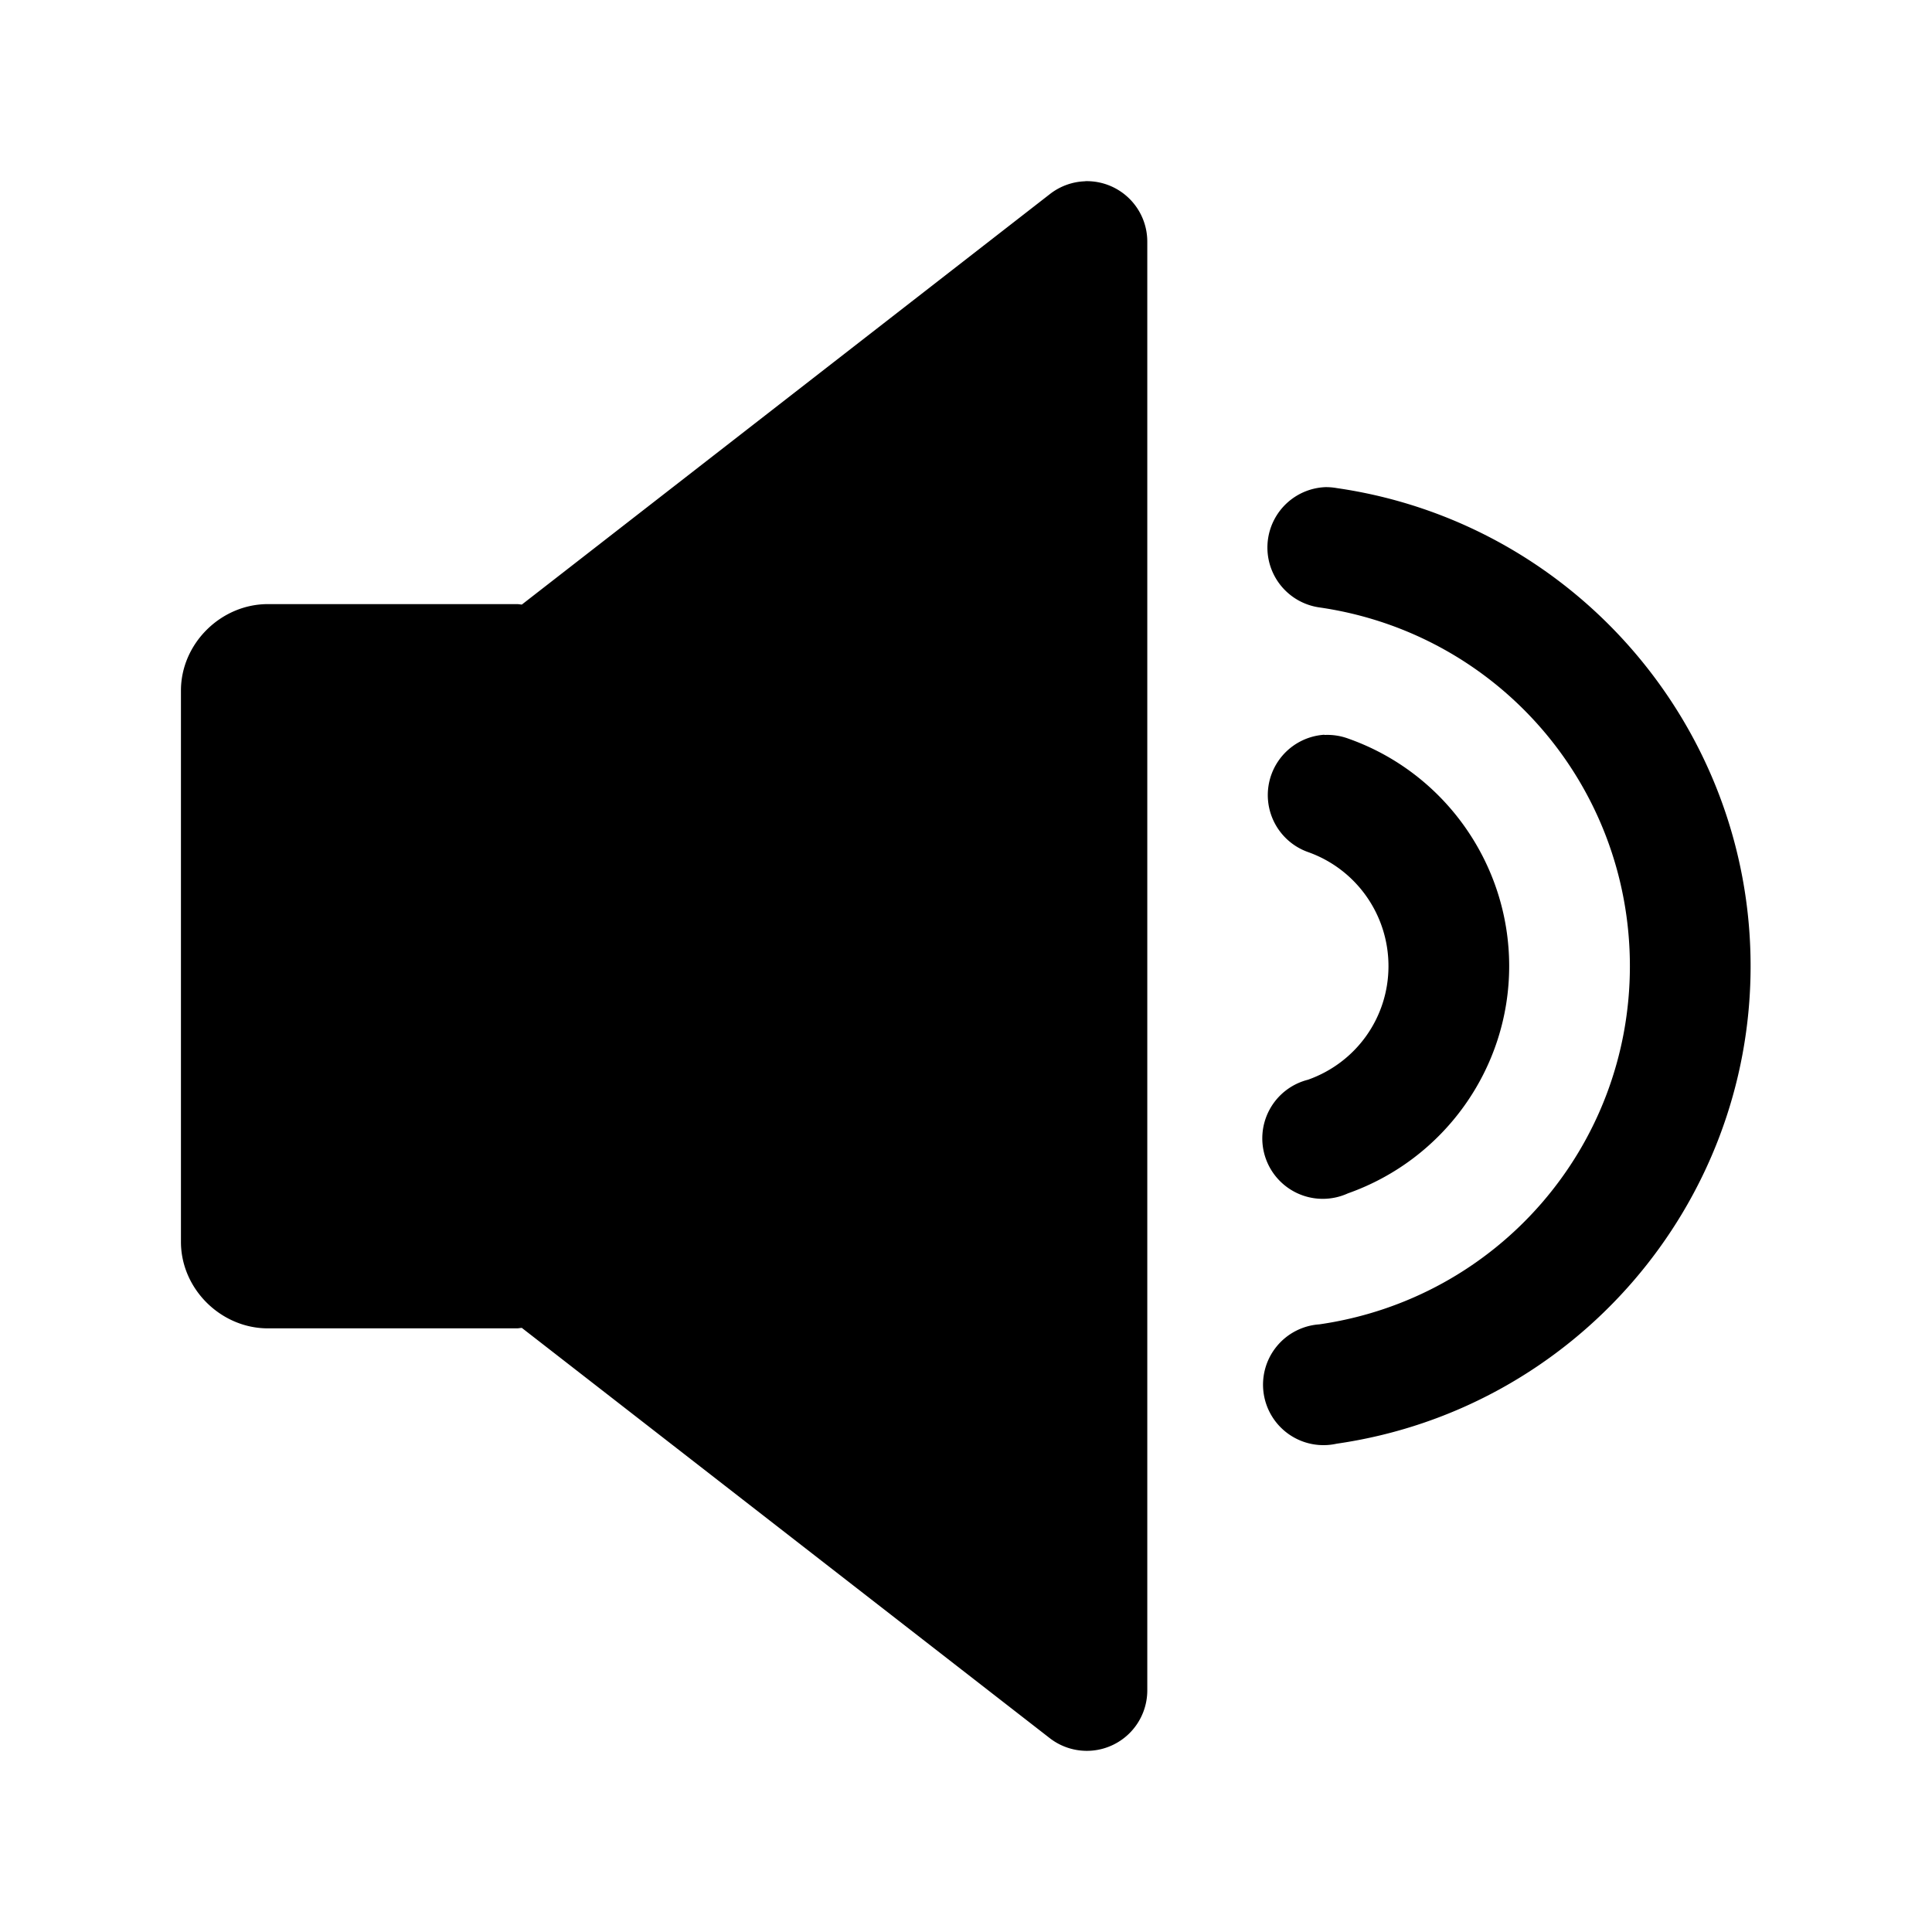
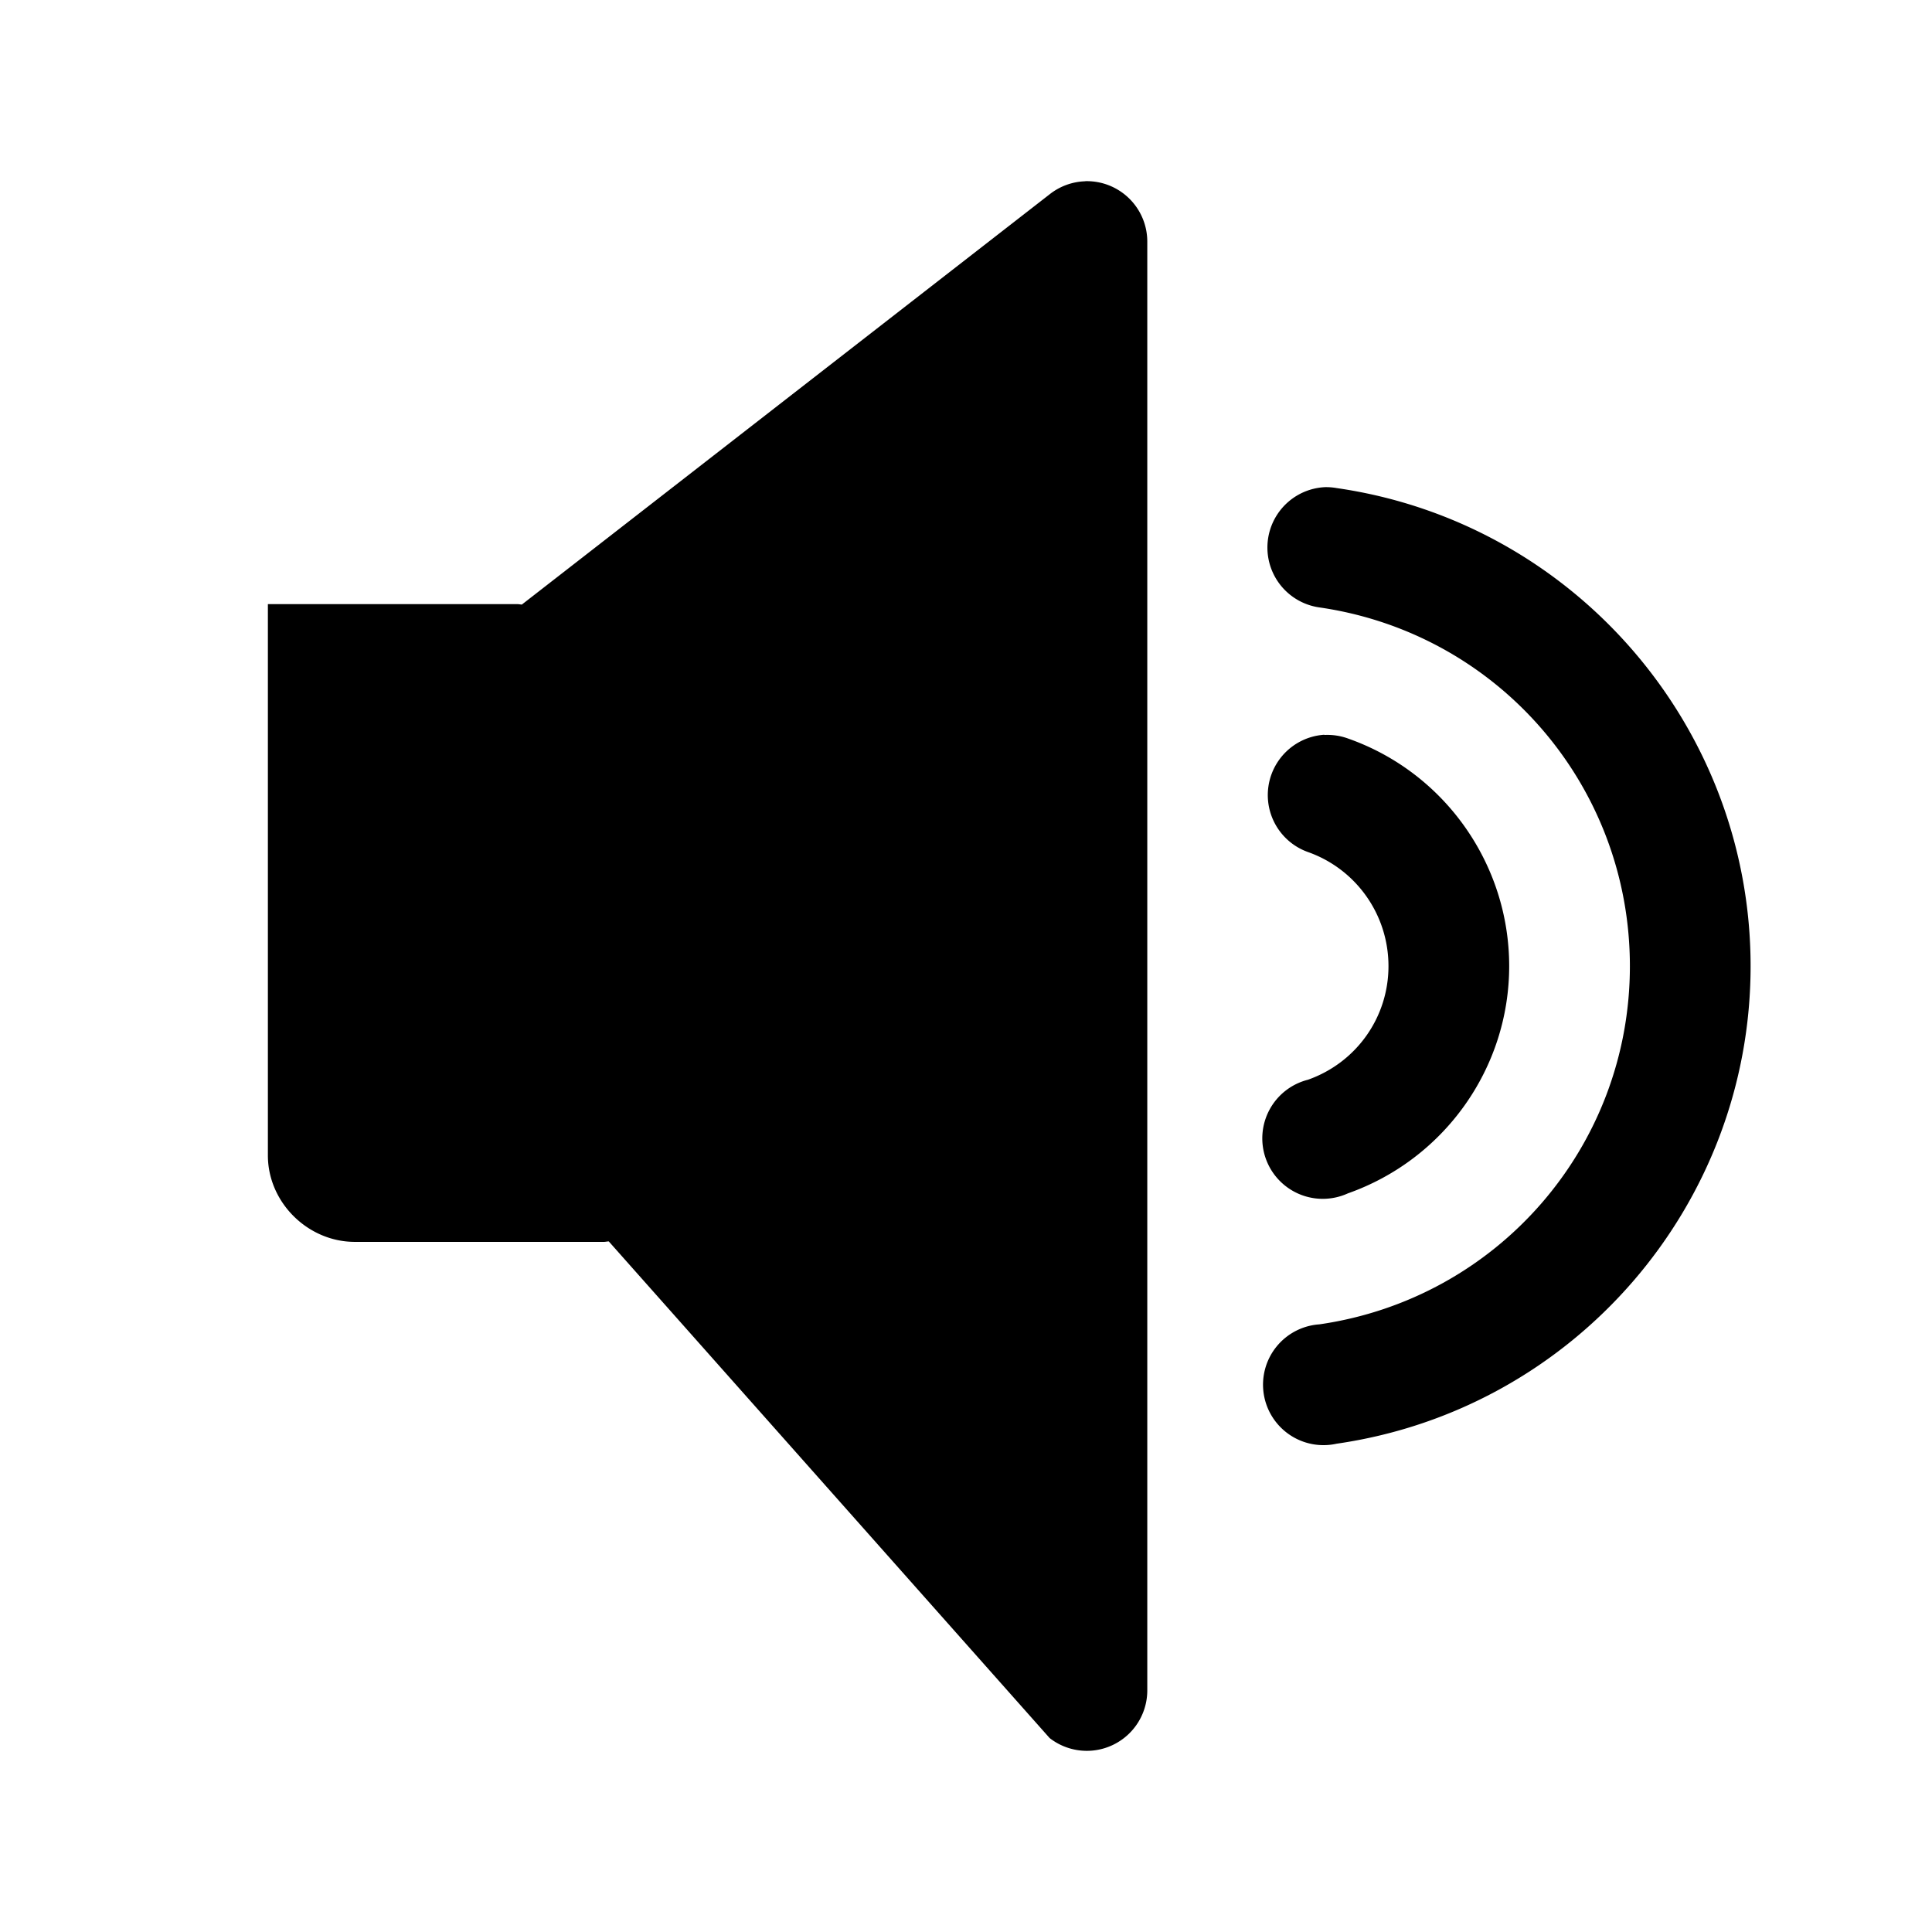
<svg xmlns="http://www.w3.org/2000/svg" viewBox="0 0 8.467 8.467" version="1.1" x="0px" y="0px" aria-hidden="true" width="8px" height="8px">
  <defs>
    <linearGradient class="cerosgradient" data-cerosgradient="true" id="CerosGradient_id45b9841c1" gradientUnits="userSpaceOnUse" x1="50%" y1="100%" x2="50%" y2="0%">
      <stop offset="0%" stop-color="#d1d1d1" />
      <stop offset="100%" stop-color="#d1d1d1" />
    </linearGradient>
    <linearGradient />
  </defs>
  <g>
-     <path style="color:#000000;font-style:normal;font-variant:normal;font-weight:normal;font-stretch:normal;font-size:medium;line-height:normal;font-family:sans-serif;font-variant-ligatures:normal;font-variant-position:normal;font-variant-caps:normal;font-variant-numeric:normal;font-variant-alternates:normal;font-feature-settings:normal;text-indent:0;text-align:start;text-decoration:none;text-decoration-line:none;text-decoration-style:solid;text-decoration-color:#000000;letter-spacing:normal;word-spacing:normal;text-transform:none;writing-mode:lr-tb;direction:ltr;text-orientation:mixed;dominant-baseline:auto;baseline-shift:baseline;text-anchor:start;white-space:normal;shape-padding:0;clip-rule:nonzero;display:inline;overflow:visible;visibility:visible;opacity:1;isolation:auto;mix-blend-mode:normal;color-interpolation:sRGB;color-interpolation-filters:linearRGB;solid-color:#000000;solid-opacity:1;vector-effect:none;fill:#000000;fill-opacity:1;fill-rule:nonzero;stroke:none;stroke-width:0.529;stroke-linecap:butt;stroke-linejoin:round;stroke-miterlimit:4;stroke-dasharray:none;stroke-dashoffset:0;stroke-opacity:1;color-rendering:auto;image-rendering:auto;shape-rendering:auto;text-rendering:auto;enable-background:accumulate" d="m 4.757,0.794 a 0.265,0.265 0 0 0 -0.003,5.158e-4 0.265,0.265 0 0 0 -0.154,0.057 l -2.313,1.798 c -0.007,-4.233e-4 -0.014,-0.002 -0.021,-0.002 h -1.092 c -0.206,-6.5e-6 -0.381,0.173 -0.381,0.379 v 2.416 c 0,0.206 0.175,0.379 0.381,0.379 h 1.092 c 0.007,0 0.014,-0.002 0.021,-0.002 L 4.6,7.617 A 0.265,0.265 0 0 0 5.028,7.408 V 1.06 A 0.265,0.265 0 0 0 4.757,0.794 Z M 5.806,2.135 a 0.265,0.265 0 0 0 -0.024,0.527 c 0.783,0.113 1.361,0.781 1.361,1.572 0,0.791 -0.579,1.457 -1.361,1.57 a 0.265,0.265 0 1 0 0.076,0.523 c 1.039,-0.15 1.814,-1.043 1.814,-2.093 0,-1.05 -0.775,-1.945 -1.814,-2.095 a 0.265,0.265 0 0 0 -0.053,-0.004 z m -0.002,1.085 a 0.265,0.265 0 0 0 -0.072,0.514 c 0.212,0.075 0.353,0.275 0.353,0.5 0,0.225 -0.141,0.423 -0.353,0.498 A 0.265,0.265 0 1 0 5.907,5.23 C 6.329,5.081 6.614,4.682 6.614,4.234 6.614,3.787 6.331,3.386 5.909,3.237 A 0.265,0.265 0 0 0 5.804,3.221 Z" />
+     <path style="color:#000000;font-style:normal;font-variant:normal;font-weight:normal;font-stretch:normal;font-size:medium;line-height:normal;font-family:sans-serif;font-variant-ligatures:normal;font-variant-position:normal;font-variant-caps:normal;font-variant-numeric:normal;font-variant-alternates:normal;font-feature-settings:normal;text-indent:0;text-align:start;text-decoration:none;text-decoration-line:none;text-decoration-style:solid;text-decoration-color:#000000;letter-spacing:normal;word-spacing:normal;text-transform:none;writing-mode:lr-tb;direction:ltr;text-orientation:mixed;dominant-baseline:auto;baseline-shift:baseline;text-anchor:start;white-space:normal;shape-padding:0;clip-rule:nonzero;display:inline;overflow:visible;visibility:visible;opacity:1;isolation:auto;mix-blend-mode:normal;color-interpolation:sRGB;color-interpolation-filters:linearRGB;solid-color:#000000;solid-opacity:1;vector-effect:none;fill:#000000;fill-opacity:1;fill-rule:nonzero;stroke:none;stroke-width:0.529;stroke-linecap:butt;stroke-linejoin:round;stroke-miterlimit:4;stroke-dasharray:none;stroke-dashoffset:0;stroke-opacity:1;color-rendering:auto;image-rendering:auto;shape-rendering:auto;text-rendering:auto;enable-background:accumulate" d="m 4.757,0.794 a 0.265,0.265 0 0 0 -0.003,5.158e-4 0.265,0.265 0 0 0 -0.154,0.057 l -2.313,1.798 c -0.007,-4.233e-4 -0.014,-0.002 -0.021,-0.002 h -1.092 v 2.416 c 0,0.206 0.175,0.379 0.381,0.379 h 1.092 c 0.007,0 0.014,-0.002 0.021,-0.002 L 4.6,7.617 A 0.265,0.265 0 0 0 5.028,7.408 V 1.06 A 0.265,0.265 0 0 0 4.757,0.794 Z M 5.806,2.135 a 0.265,0.265 0 0 0 -0.024,0.527 c 0.783,0.113 1.361,0.781 1.361,1.572 0,0.791 -0.579,1.457 -1.361,1.57 a 0.265,0.265 0 1 0 0.076,0.523 c 1.039,-0.15 1.814,-1.043 1.814,-2.093 0,-1.05 -0.775,-1.945 -1.814,-2.095 a 0.265,0.265 0 0 0 -0.053,-0.004 z m -0.002,1.085 a 0.265,0.265 0 0 0 -0.072,0.514 c 0.212,0.075 0.353,0.275 0.353,0.5 0,0.225 -0.141,0.423 -0.353,0.498 A 0.265,0.265 0 1 0 5.907,5.23 C 6.329,5.081 6.614,4.682 6.614,4.234 6.614,3.787 6.331,3.386 5.909,3.237 A 0.265,0.265 0 0 0 5.804,3.221 Z" />
  </g>
</svg>